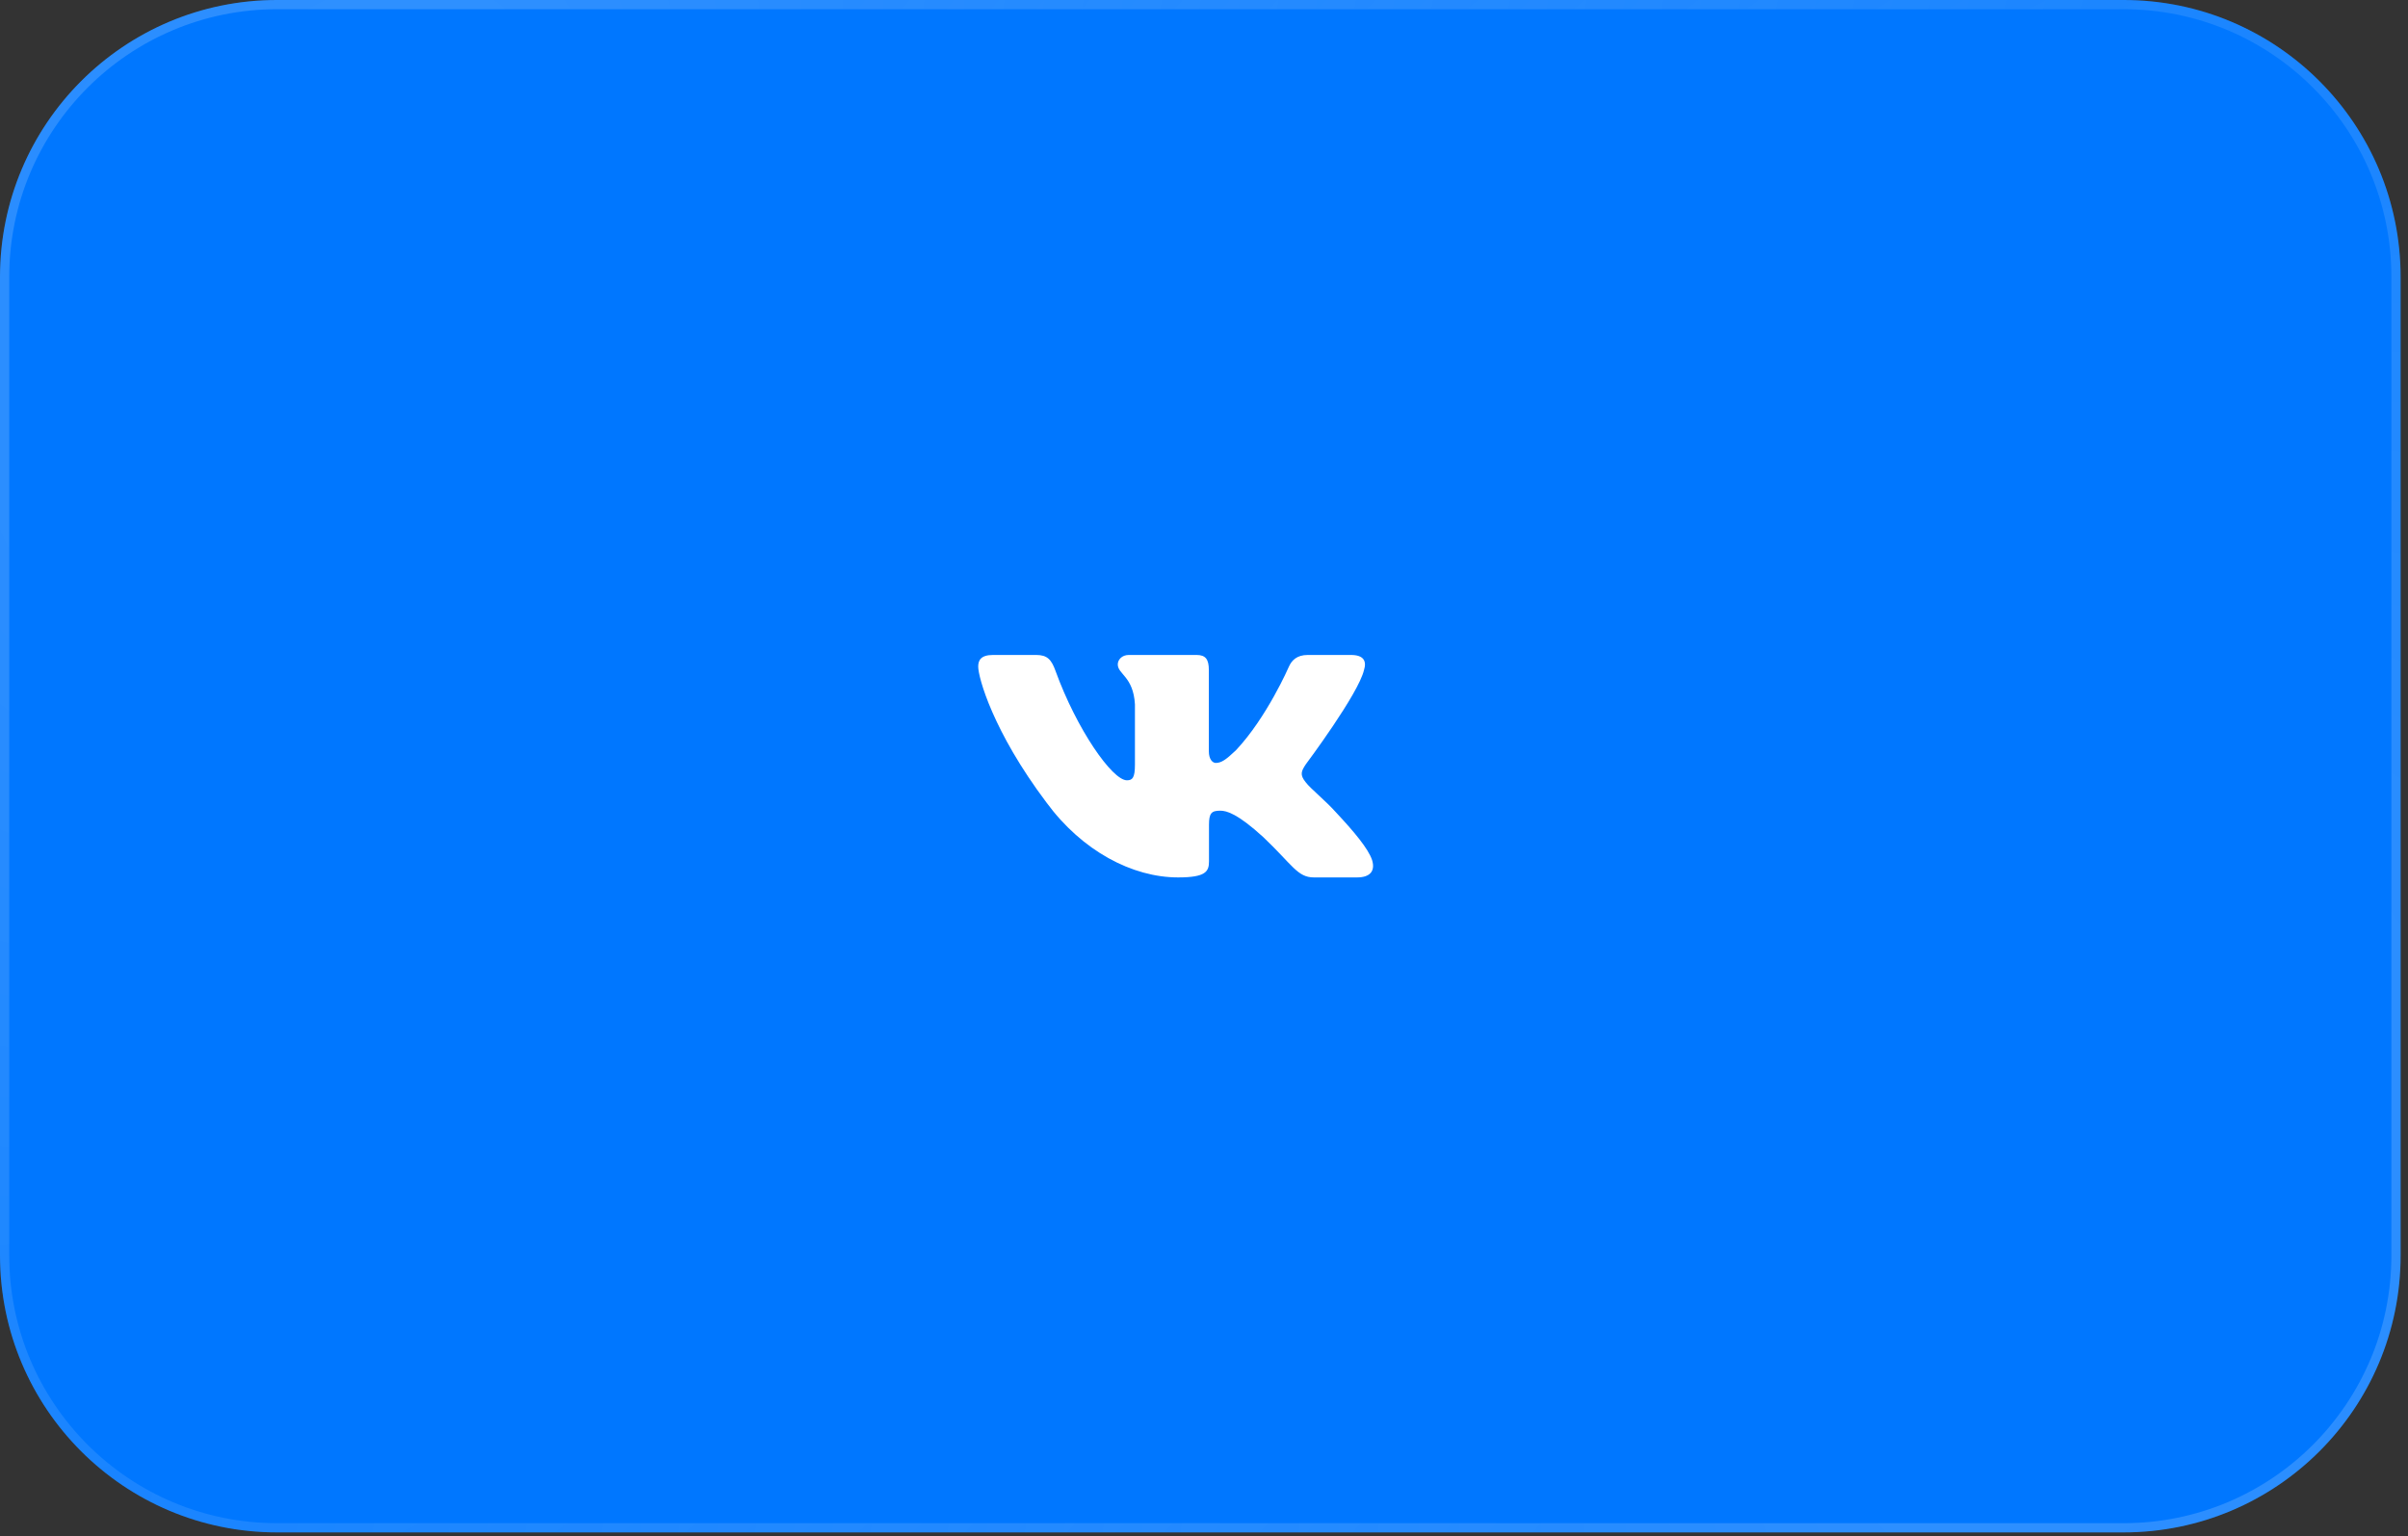
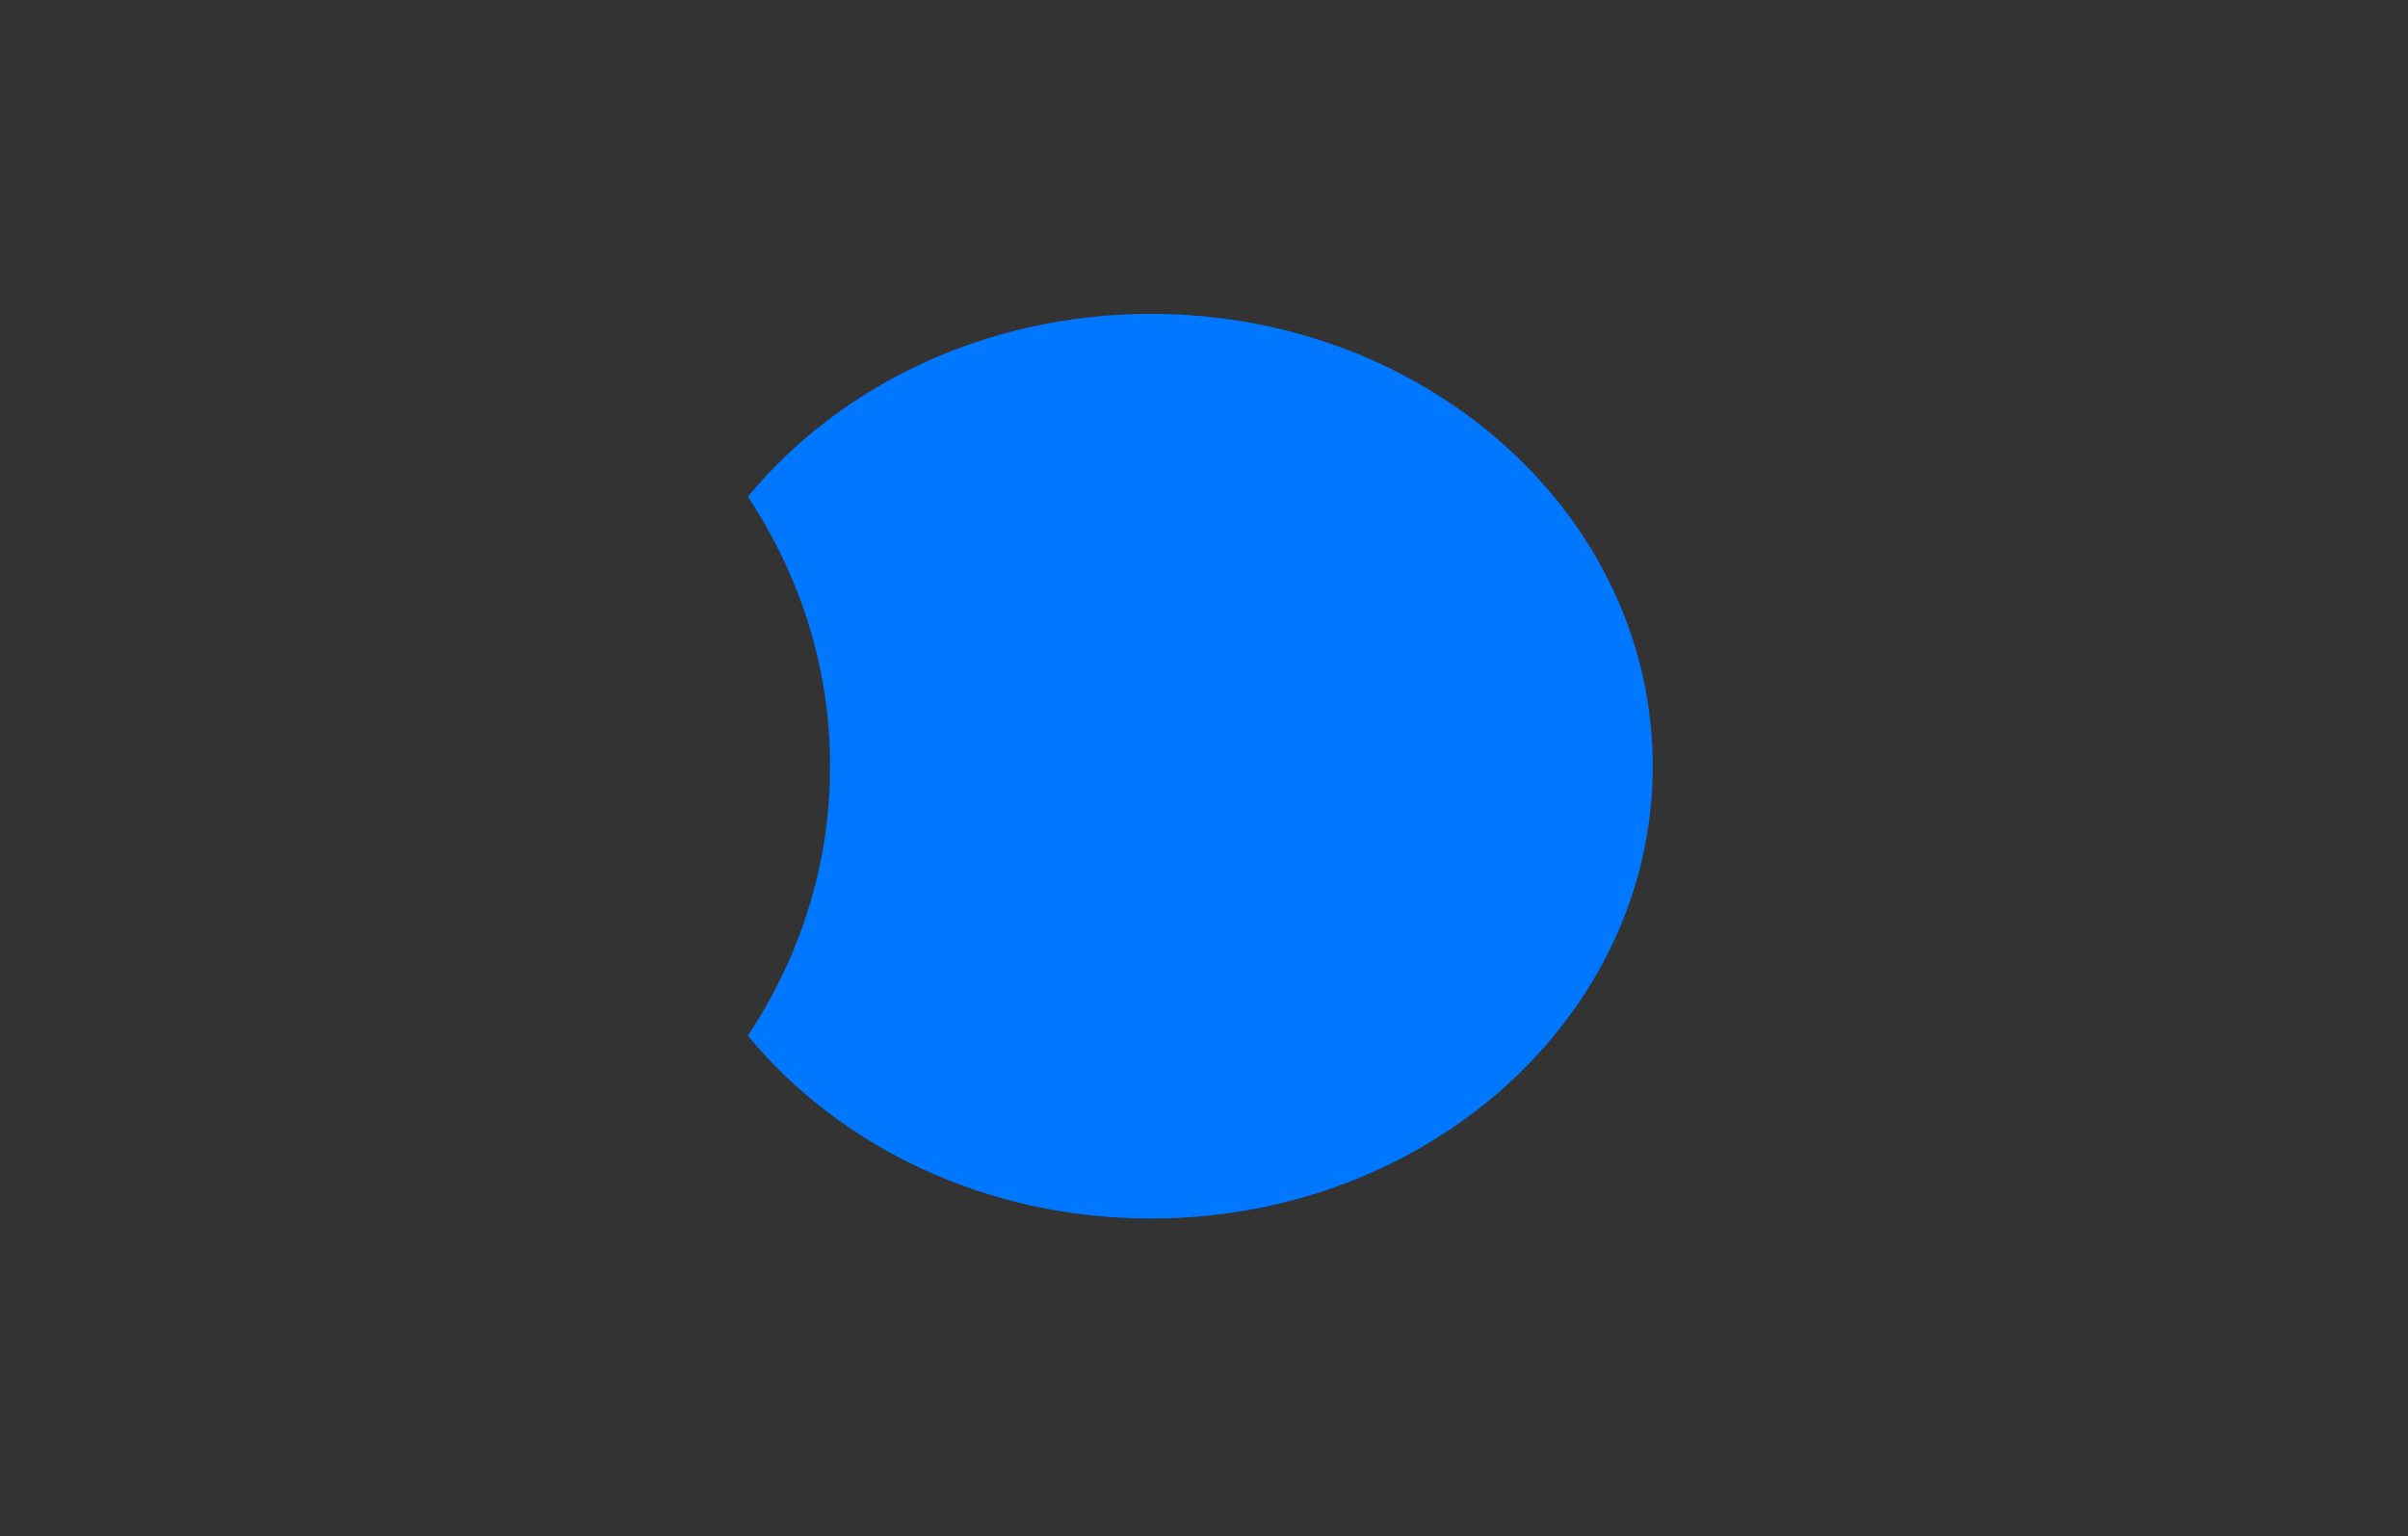
<svg xmlns="http://www.w3.org/2000/svg" width="163" height="104" viewBox="0 0 163 104" fill="none">
  <rect x="0" y="0" width="163" height="104" fill="#333333" stroke="none" />
-   <path d="M0 18.75C0 8.395 8.395 0 18.75 0H143.75C154.105 0 162.5 8.395 162.5 18.75V85C162.5 95.355 154.105 103.75 143.75 103.75H18.75C8.395 103.75 0 95.355 0 85V18.75Z" fill="#0077FF" />
-   <path d="M18.75 0.312H143.75C153.933 0.312 162.188 8.567 162.188 18.75V85C162.188 95.183 153.933 103.438 143.75 103.438H18.75C8.567 103.438 0.312 95.183 0.312 85V18.75C0.312 8.567 8.567 0.312 18.75 0.312Z" stroke="url(#paint0_radial_69_1258)" stroke-opacity="0.2" stroke-width="0.625" />
-   <path d="M18.75 0.312H143.75C153.933 0.312 162.188 8.567 162.188 18.75V85C162.188 95.183 153.933 103.438 143.75 103.438H18.75C8.567 103.438 0.312 95.183 0.312 85V18.75C0.312 8.567 8.567 0.312 18.75 0.312Z" stroke="url(#paint1_radial_69_1258)" stroke-opacity="0.2" stroke-width="0.625" />
  <path fill-rule="evenodd" clip-rule="evenodd" d="M50.625 70.122C54.16 64.784 56.191 58.543 56.191 51.875C56.191 45.206 54.16 38.966 50.625 33.628C56.816 26.117 66.731 21.25 77.908 21.25C96.667 21.25 111.875 34.961 111.875 51.875C111.875 68.789 96.667 82.5 77.908 82.5C66.731 82.5 56.815 77.633 50.625 70.122Z" fill="#0077FF" />
-   <path fill-rule="evenodd" clip-rule="evenodd" d="M92.331 45.364C92.516 44.776 92.331 44.344 91.446 44.344H88.522C87.779 44.344 87.436 44.717 87.25 45.129C87.25 45.129 85.763 48.567 83.657 50.801C82.975 51.449 82.666 51.654 82.294 51.654C82.108 51.654 81.828 51.449 81.828 50.86V45.364C81.828 44.658 81.623 44.344 81.004 44.344H76.407C75.943 44.344 75.663 44.671 75.663 44.982C75.663 45.65 76.717 45.805 76.825 47.685V51.771C76.825 52.667 76.654 52.83 76.282 52.83C75.291 52.83 72.88 49.375 71.449 45.423C71.172 44.654 70.891 44.344 70.144 44.344H67.218C66.383 44.344 66.216 44.717 66.216 45.129C66.216 45.863 67.207 49.508 70.832 54.328C73.249 57.62 76.651 59.405 79.75 59.405C81.609 59.405 81.838 59.009 81.838 58.326V55.838C81.838 55.045 82.014 54.887 82.603 54.887C83.038 54.887 83.781 55.093 85.516 56.68C87.498 58.562 87.824 59.405 88.94 59.405H91.864C92.699 59.405 93.118 59.009 92.877 58.226C92.612 57.447 91.665 56.316 90.41 54.975C89.729 54.211 88.706 53.388 88.395 52.976C87.962 52.448 88.086 52.212 88.395 51.742C88.395 51.742 91.959 46.981 92.33 45.364H92.331Z" fill="white" />
  <defs>
    <radialGradient id="paint0_radial_69_1258" cx="0" cy="0" r="1" gradientUnits="userSpaceOnUse" gradientTransform="translate(20.938 16.875) rotate(33.649) scale(120.127 188.151)">
      <stop stop-color="white" />
      <stop offset="1" stop-color="white" stop-opacity="0" />
    </radialGradient>
    <radialGradient id="paint1_radial_69_1258" cx="0" cy="0" r="1" gradientUnits="userSpaceOnUse" gradientTransform="translate(142.5 84.688) rotate(-146.018) scale(119.089 186.525)">
      <stop stop-color="white" />
      <stop offset="1" stop-color="white" stop-opacity="0" />
    </radialGradient>
  </defs>
</svg>